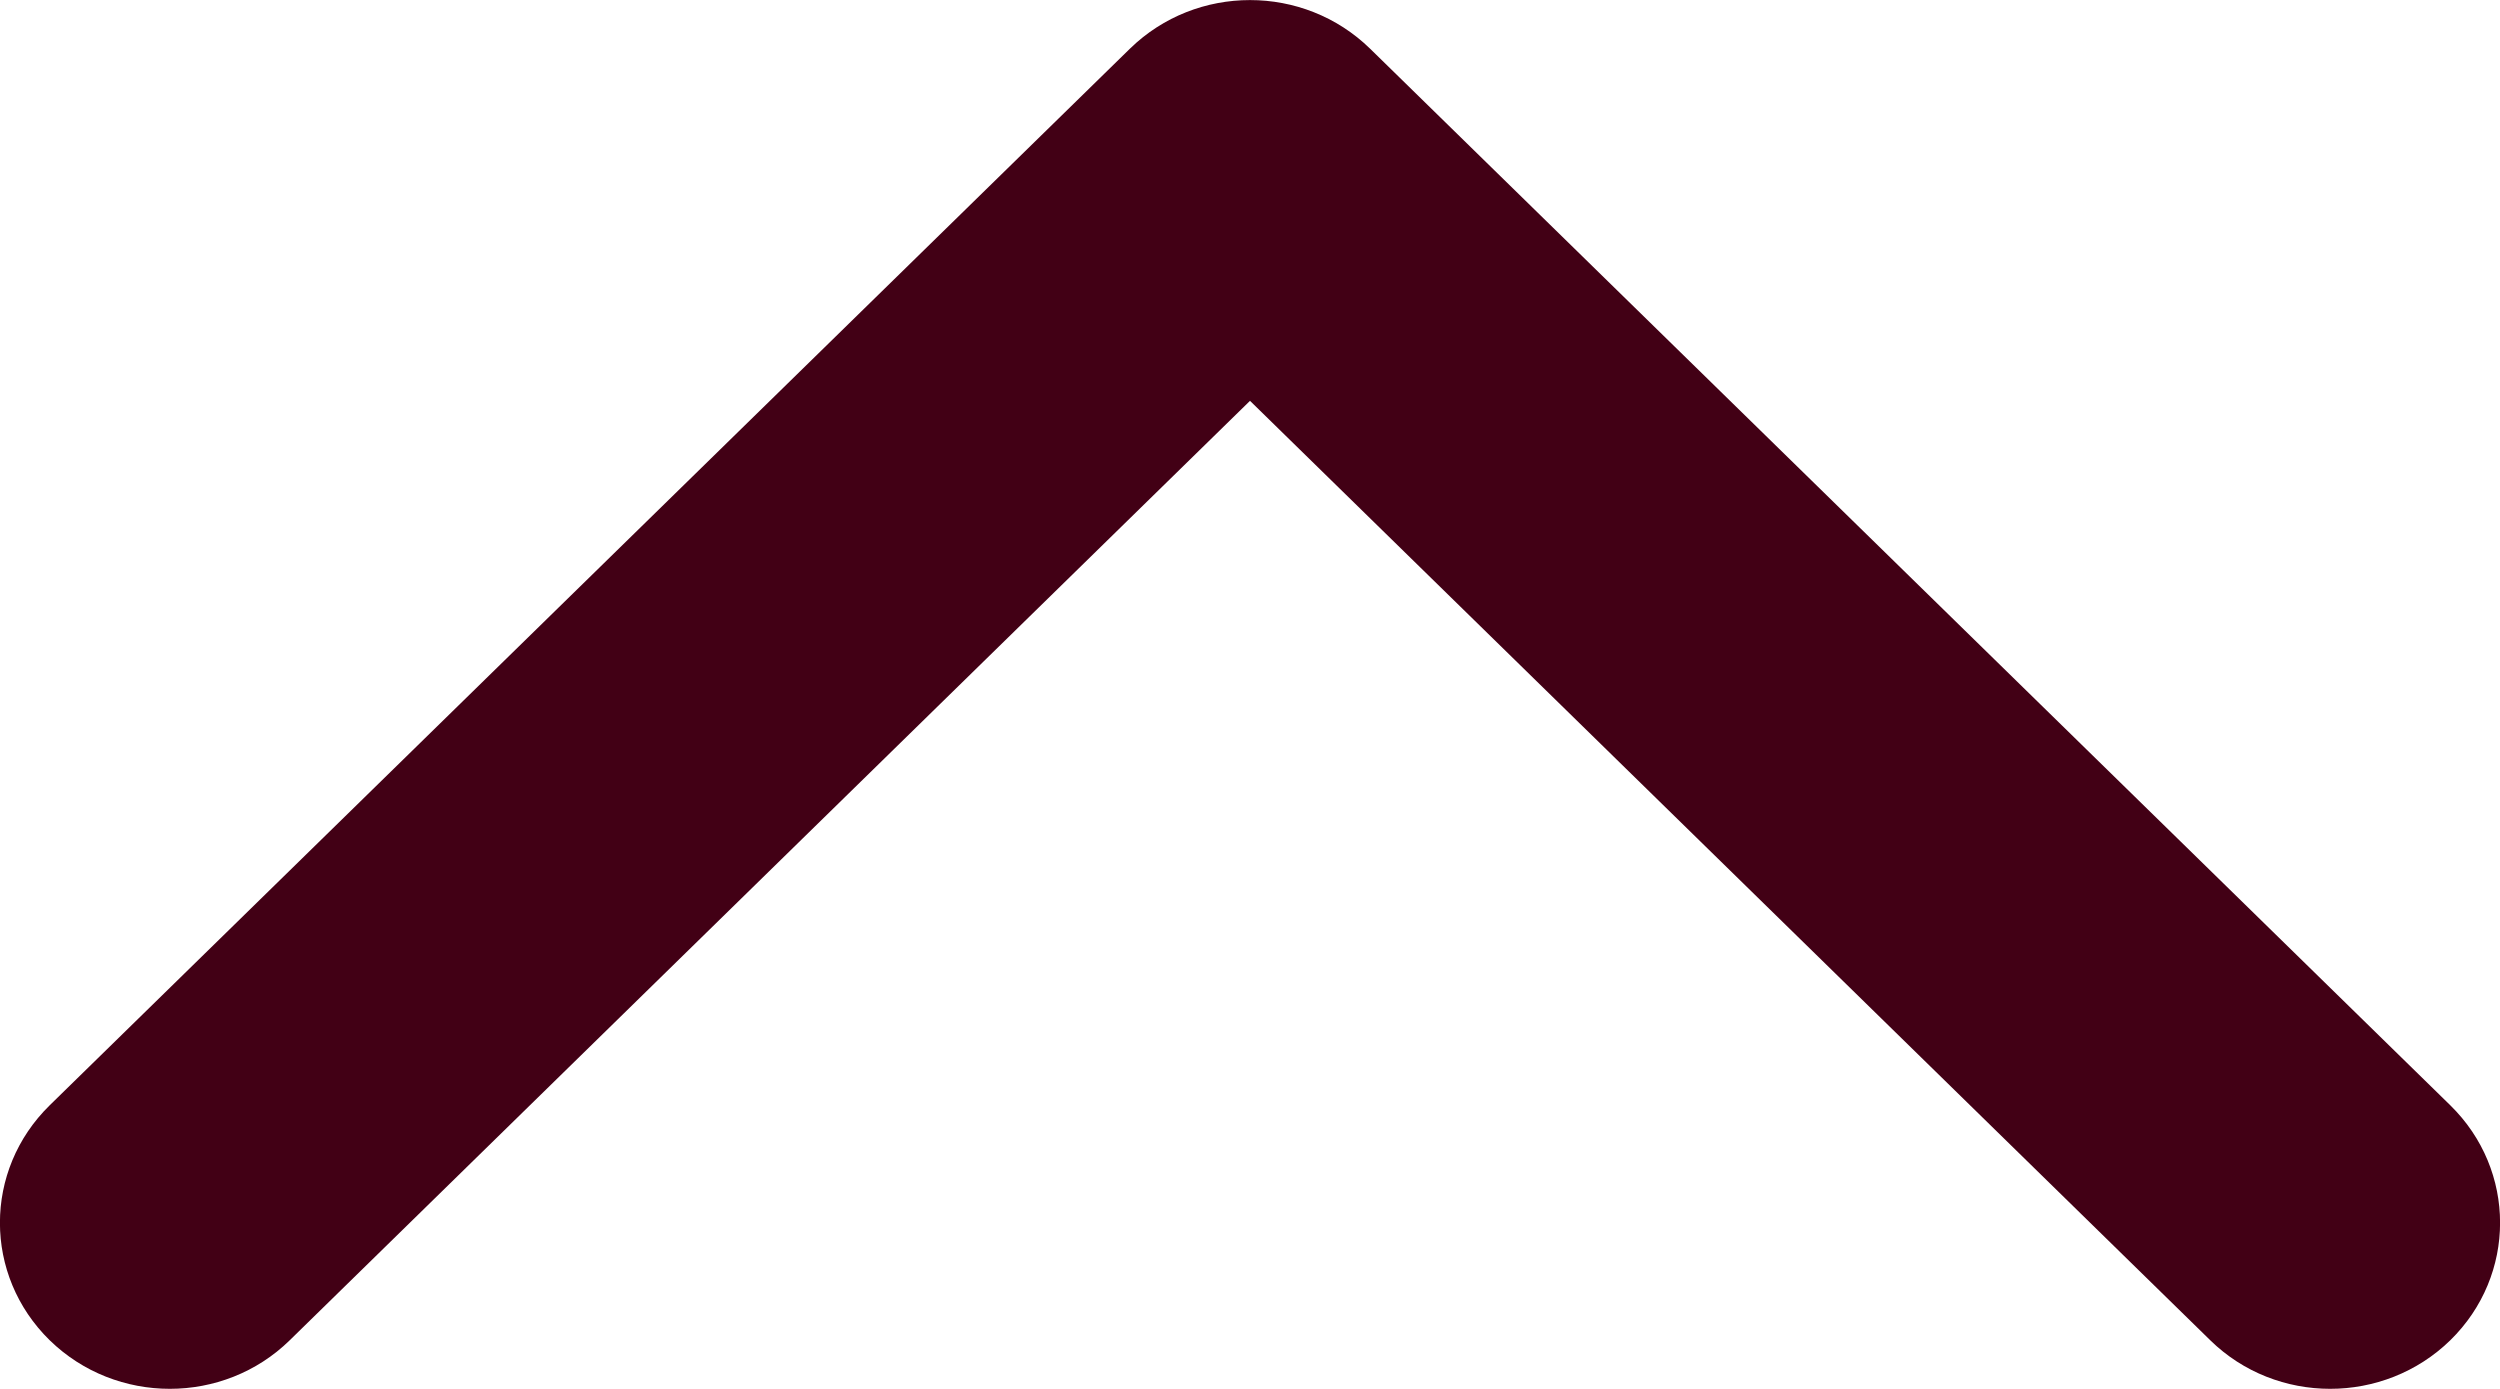
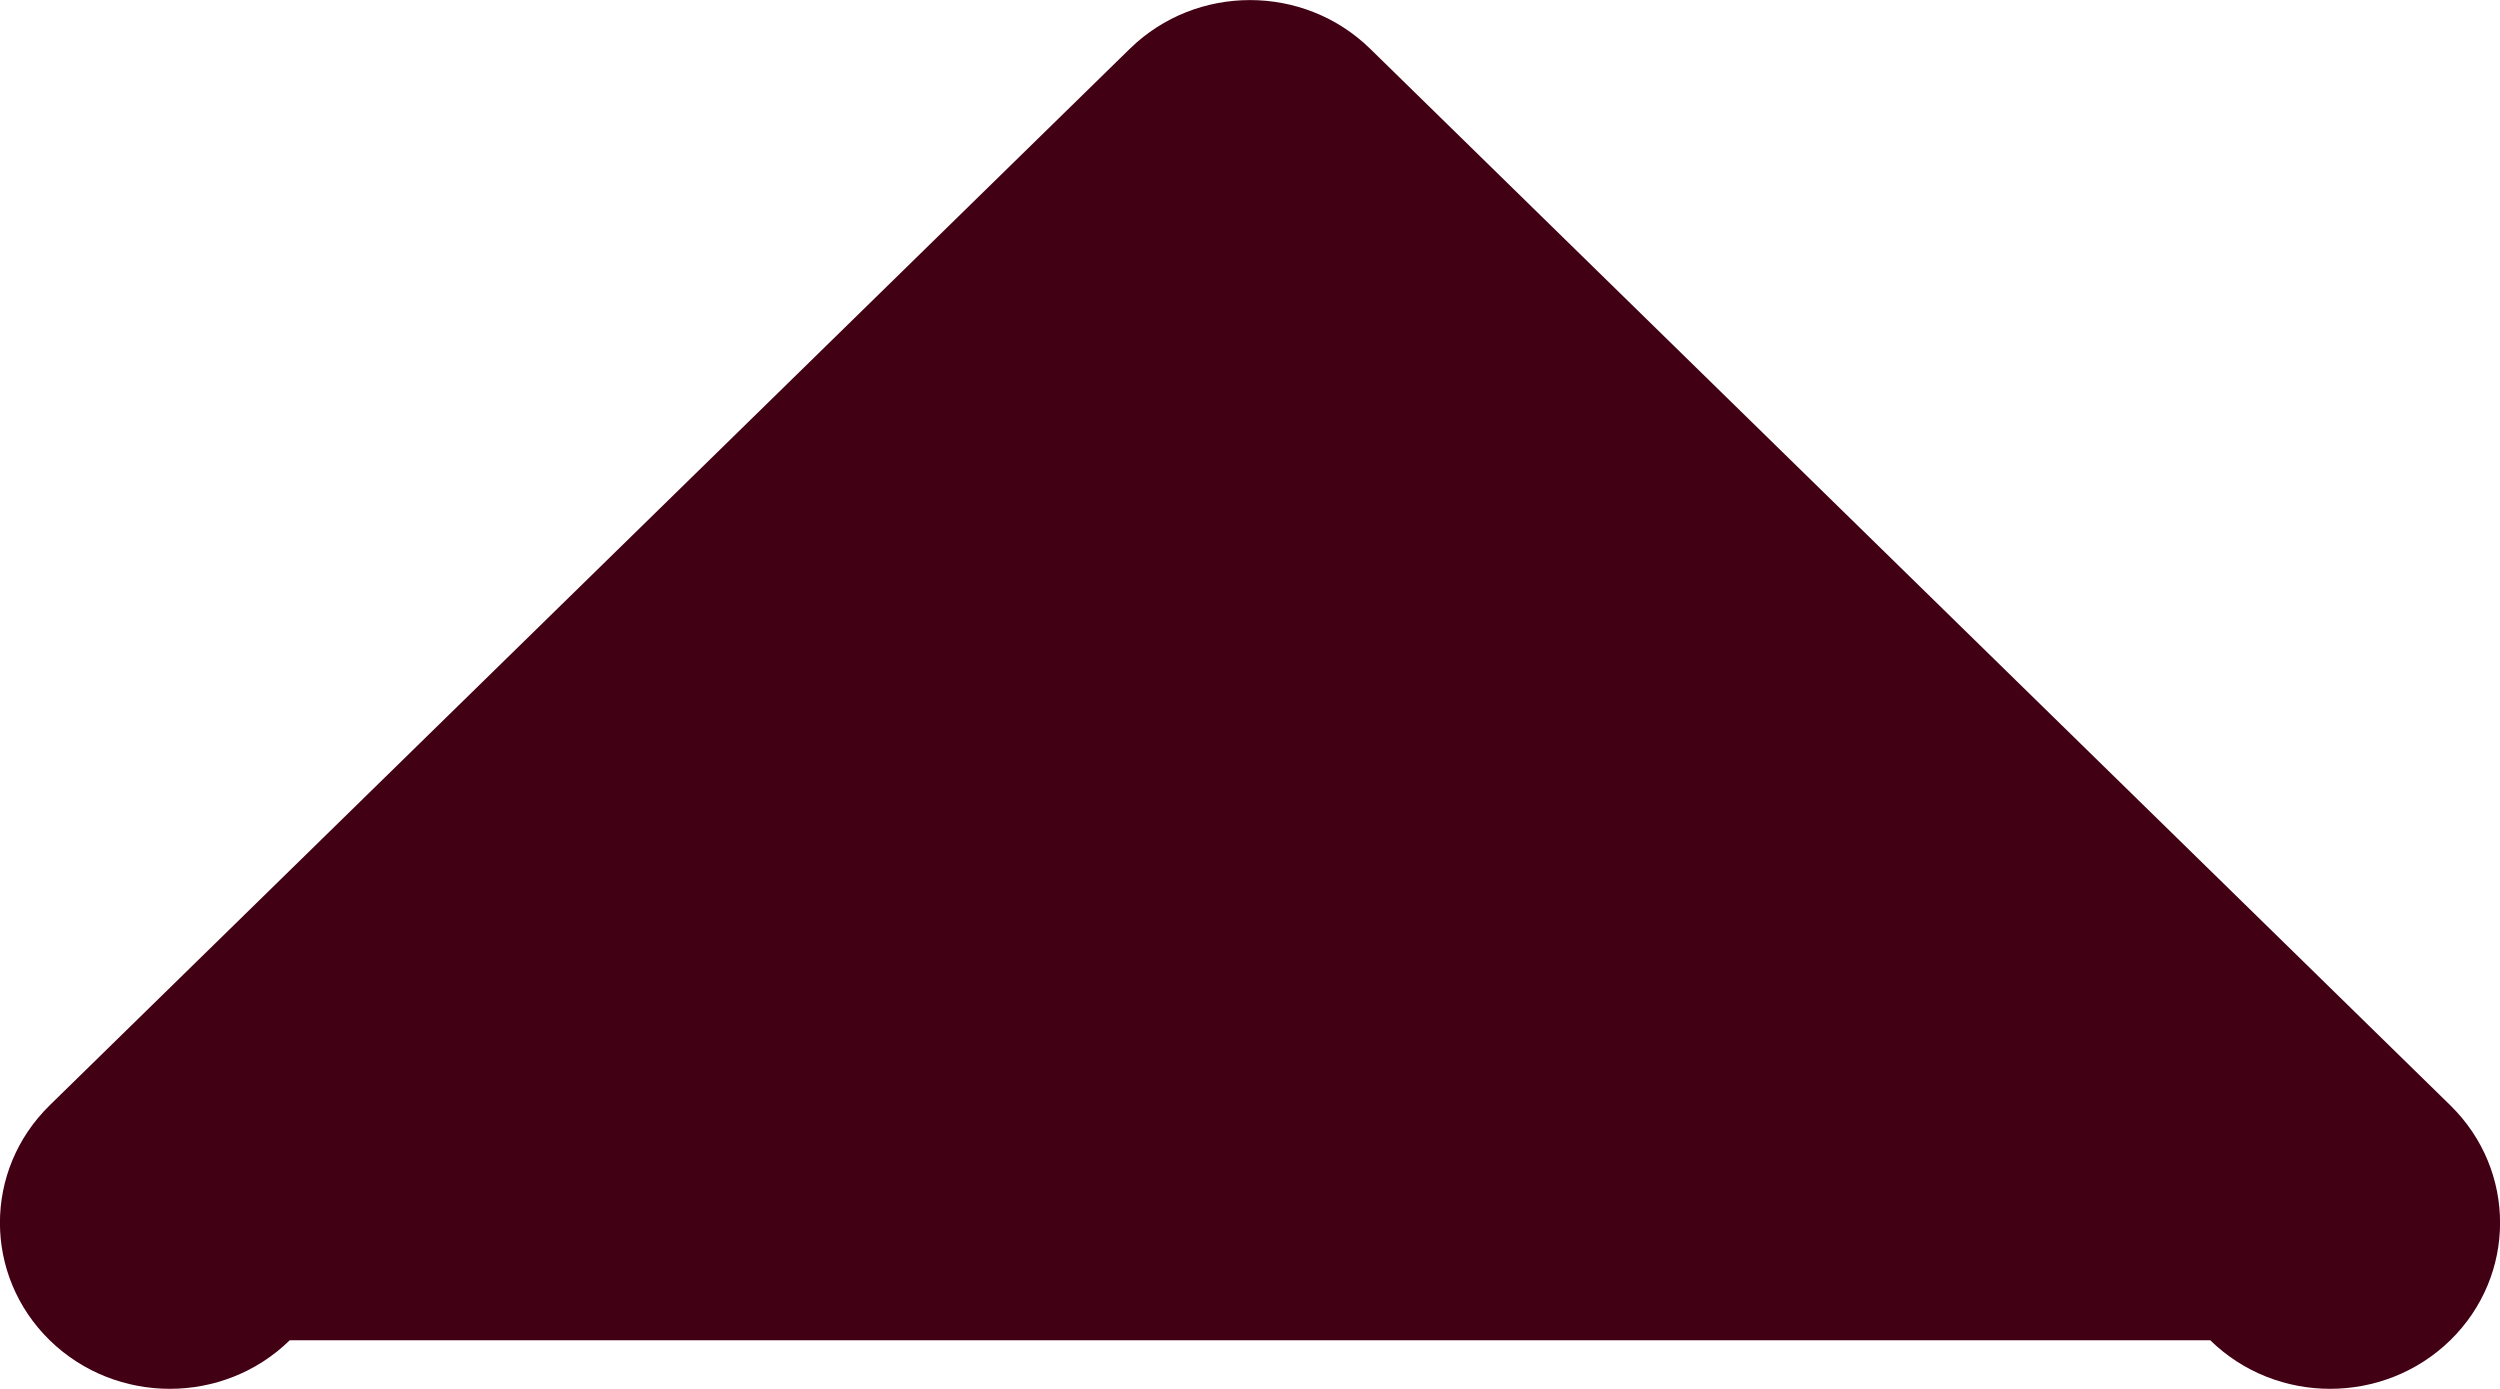
<svg xmlns="http://www.w3.org/2000/svg" width="9" height="5" viewBox="0 0 9 5" fill="none">
-   <path fill-rule="evenodd" clip-rule="evenodd" d="M0.179 3.979L4.068 0.175C4.307 -0.058 4.693 -0.058 4.932 0.175L8.821 3.979C9.06 4.213 9.06 4.591 8.821 4.825C8.582 5.058 8.195 5.058 7.957 4.825L4.5 1.443L1.043 4.825C0.805 5.058 0.418 5.058 0.179 4.825C-0.06 4.591 -0.06 4.213 0.179 3.979Z" fill="#420015" />
+   <path fill-rule="evenodd" clip-rule="evenodd" d="M0.179 3.979L4.068 0.175C4.307 -0.058 4.693 -0.058 4.932 0.175L8.821 3.979C9.06 4.213 9.06 4.591 8.821 4.825C8.582 5.058 8.195 5.058 7.957 4.825L1.043 4.825C0.805 5.058 0.418 5.058 0.179 4.825C-0.06 4.591 -0.06 4.213 0.179 3.979Z" fill="#420015" />
</svg>